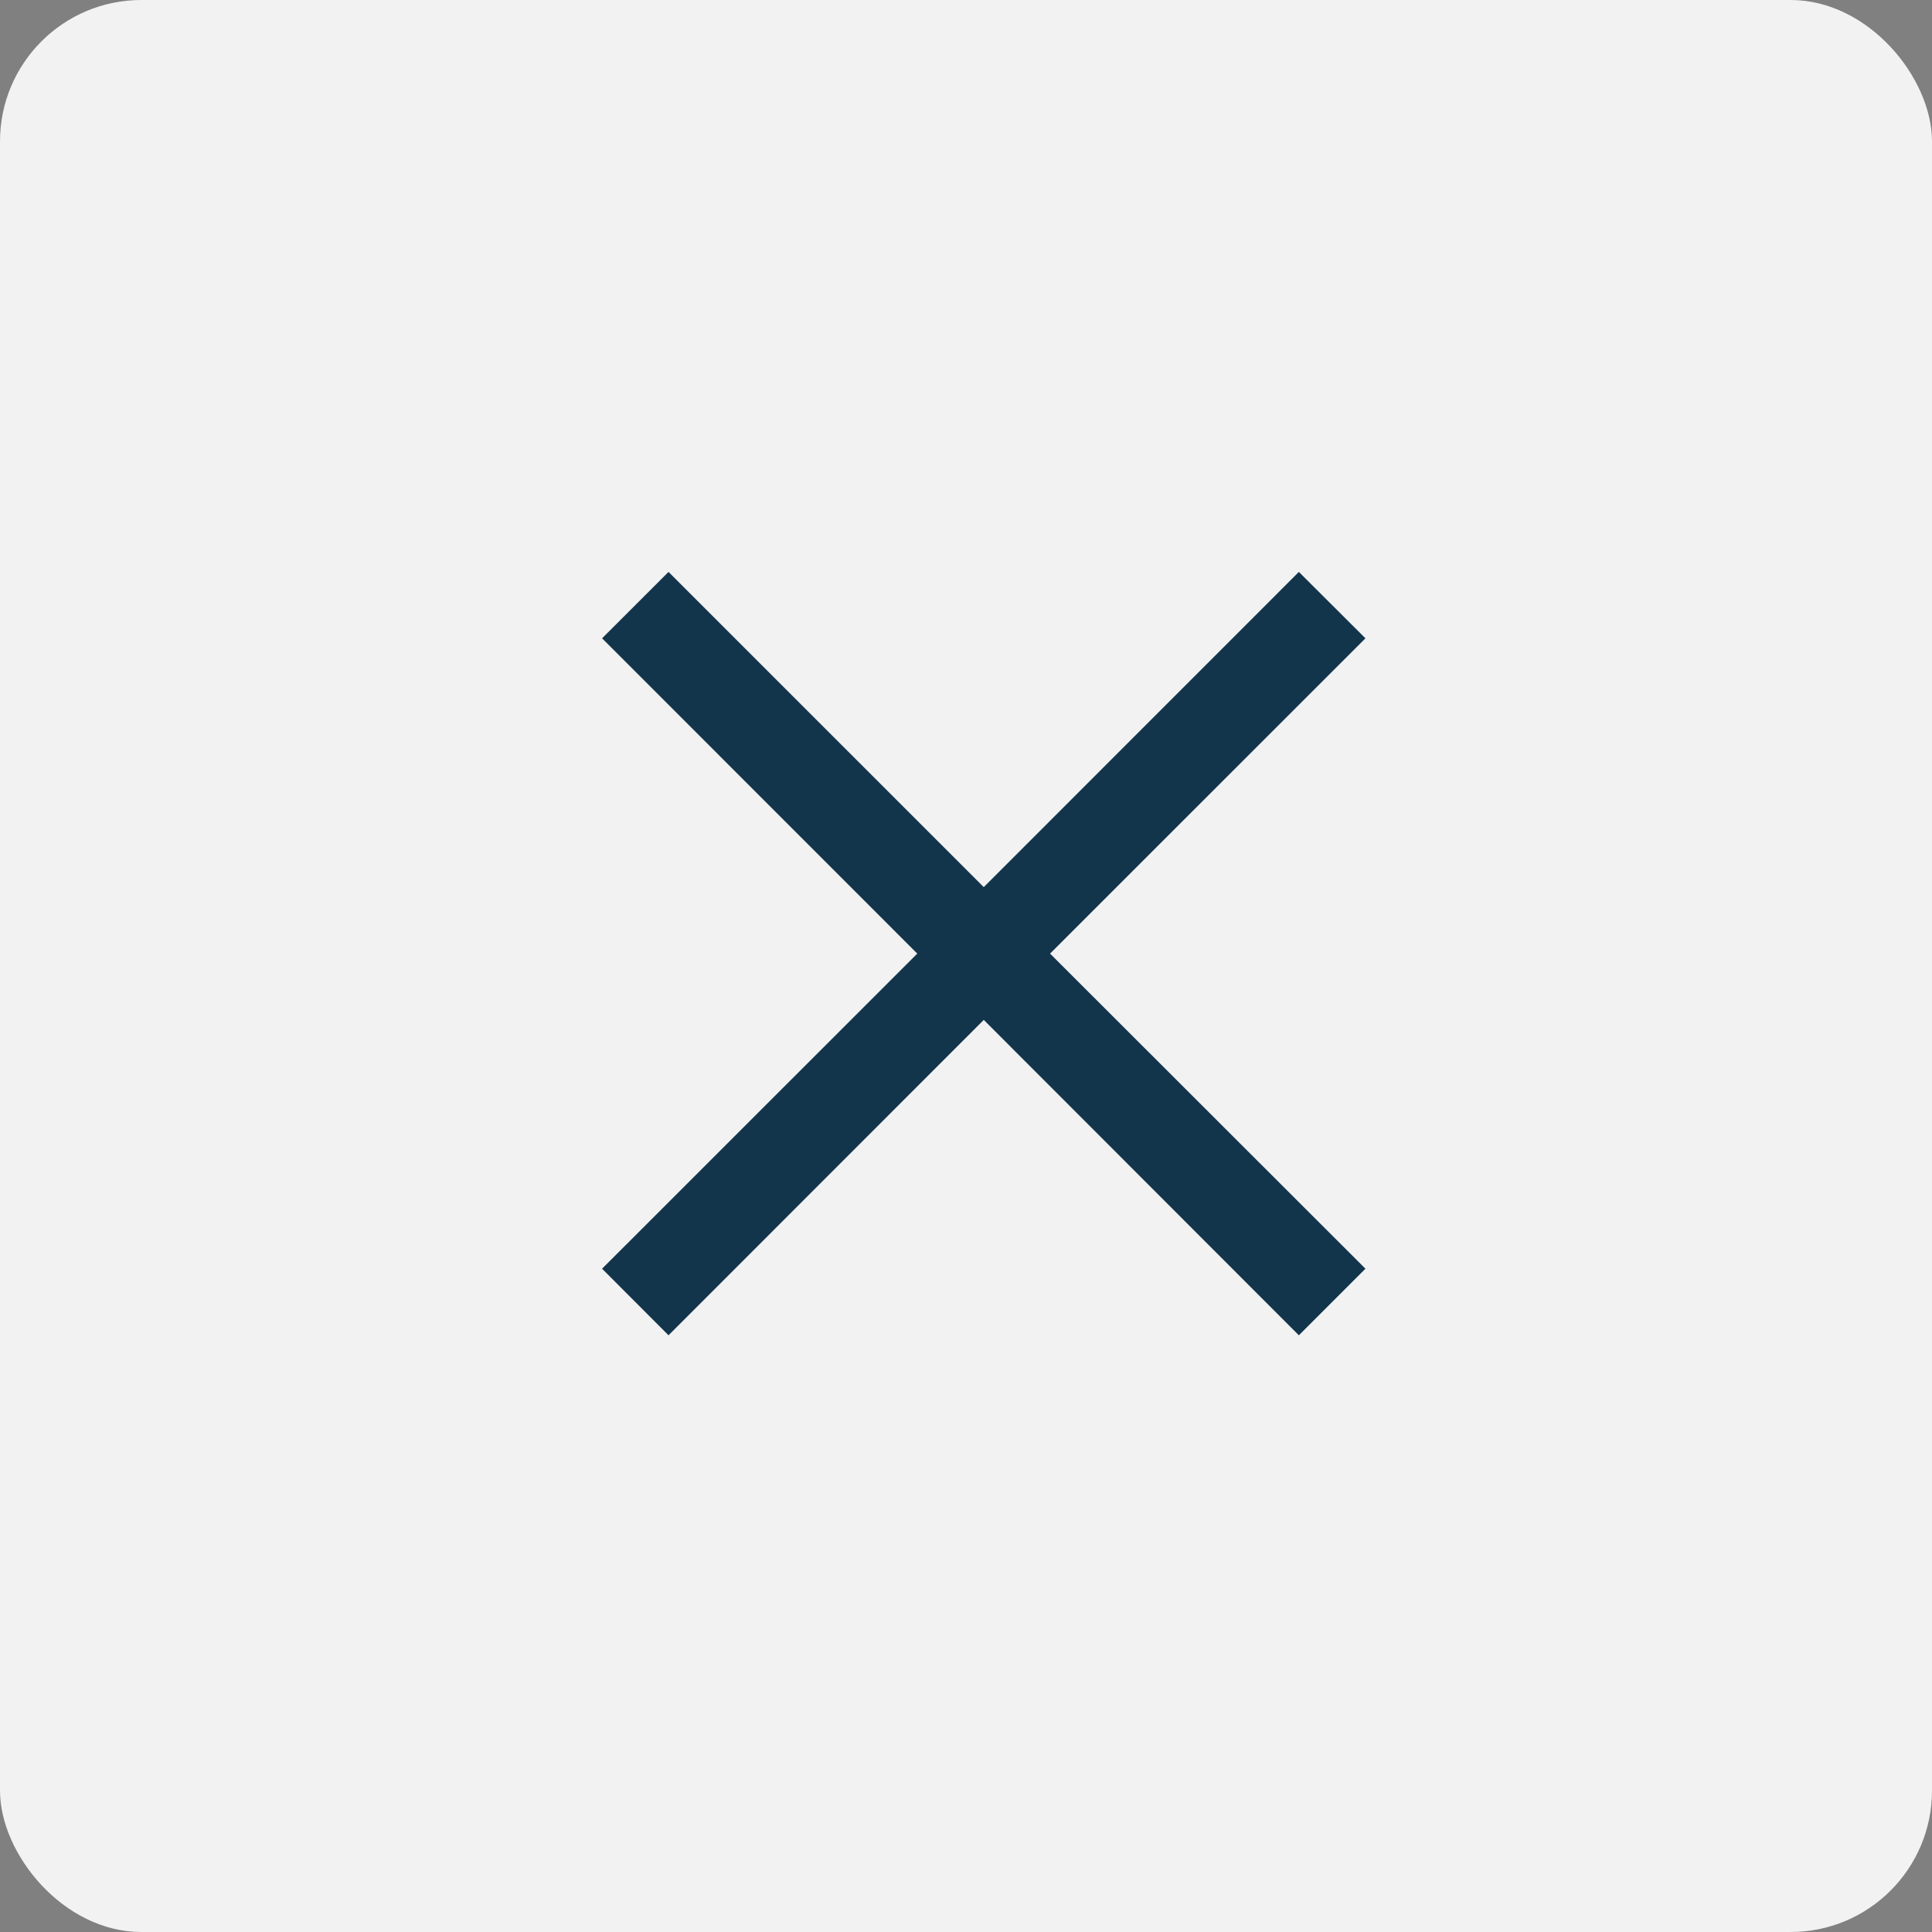
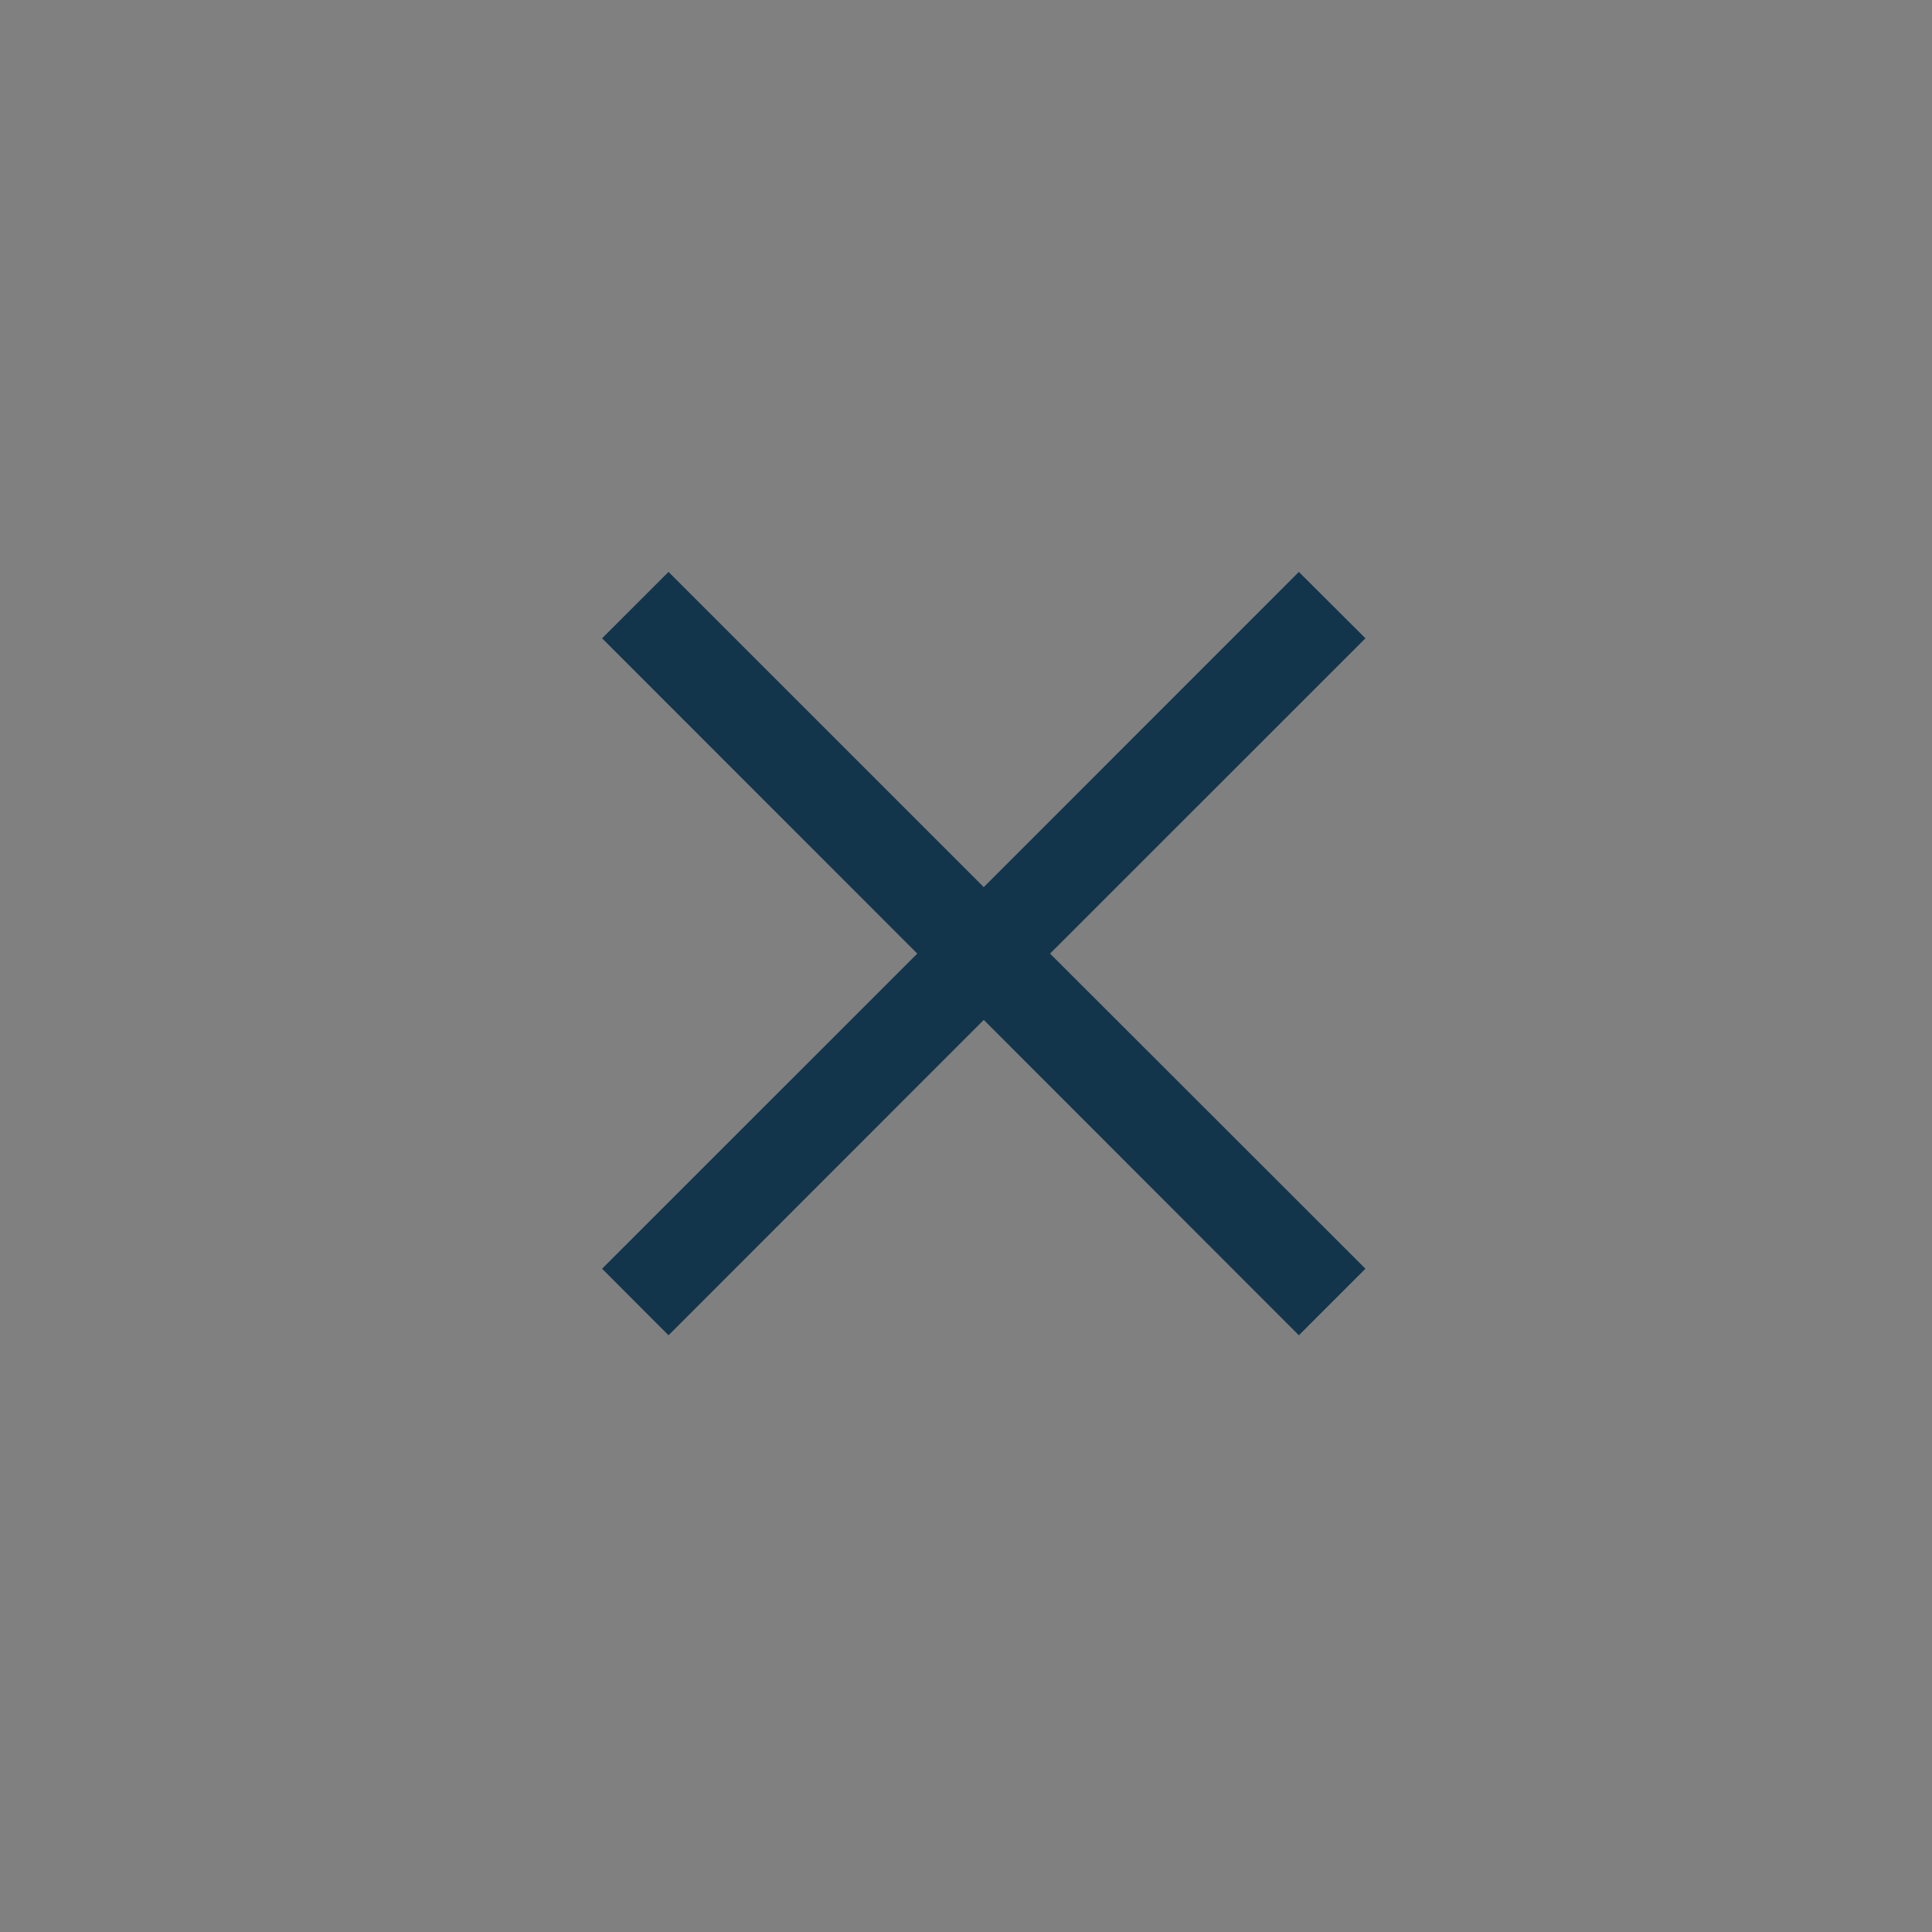
<svg xmlns="http://www.w3.org/2000/svg" id="spaces-close-nav-icon-_web_" data-name="spaces-close-nav-icon-(web)" width="41" height="41" viewBox="0 0 41 41">
  <rect x="0" y="0" width="41" height="41" fill="#808080" stroke="none" />
-   <rect id="hotspot" width="41" height="41" rx="3" fill="#f2f2f2" />
  <path id="close-icon" d="M8.1,9.507,1.41,16.2,0,14.787,6.689,8.1,0,1.409,1.41,0,8.1,6.689,14.787,0,16.2,1.409,9.507,8.1,16.2,14.787,14.787,16.2Z" transform="translate(12.777 12.137)" fill="#12354c" />
</svg>